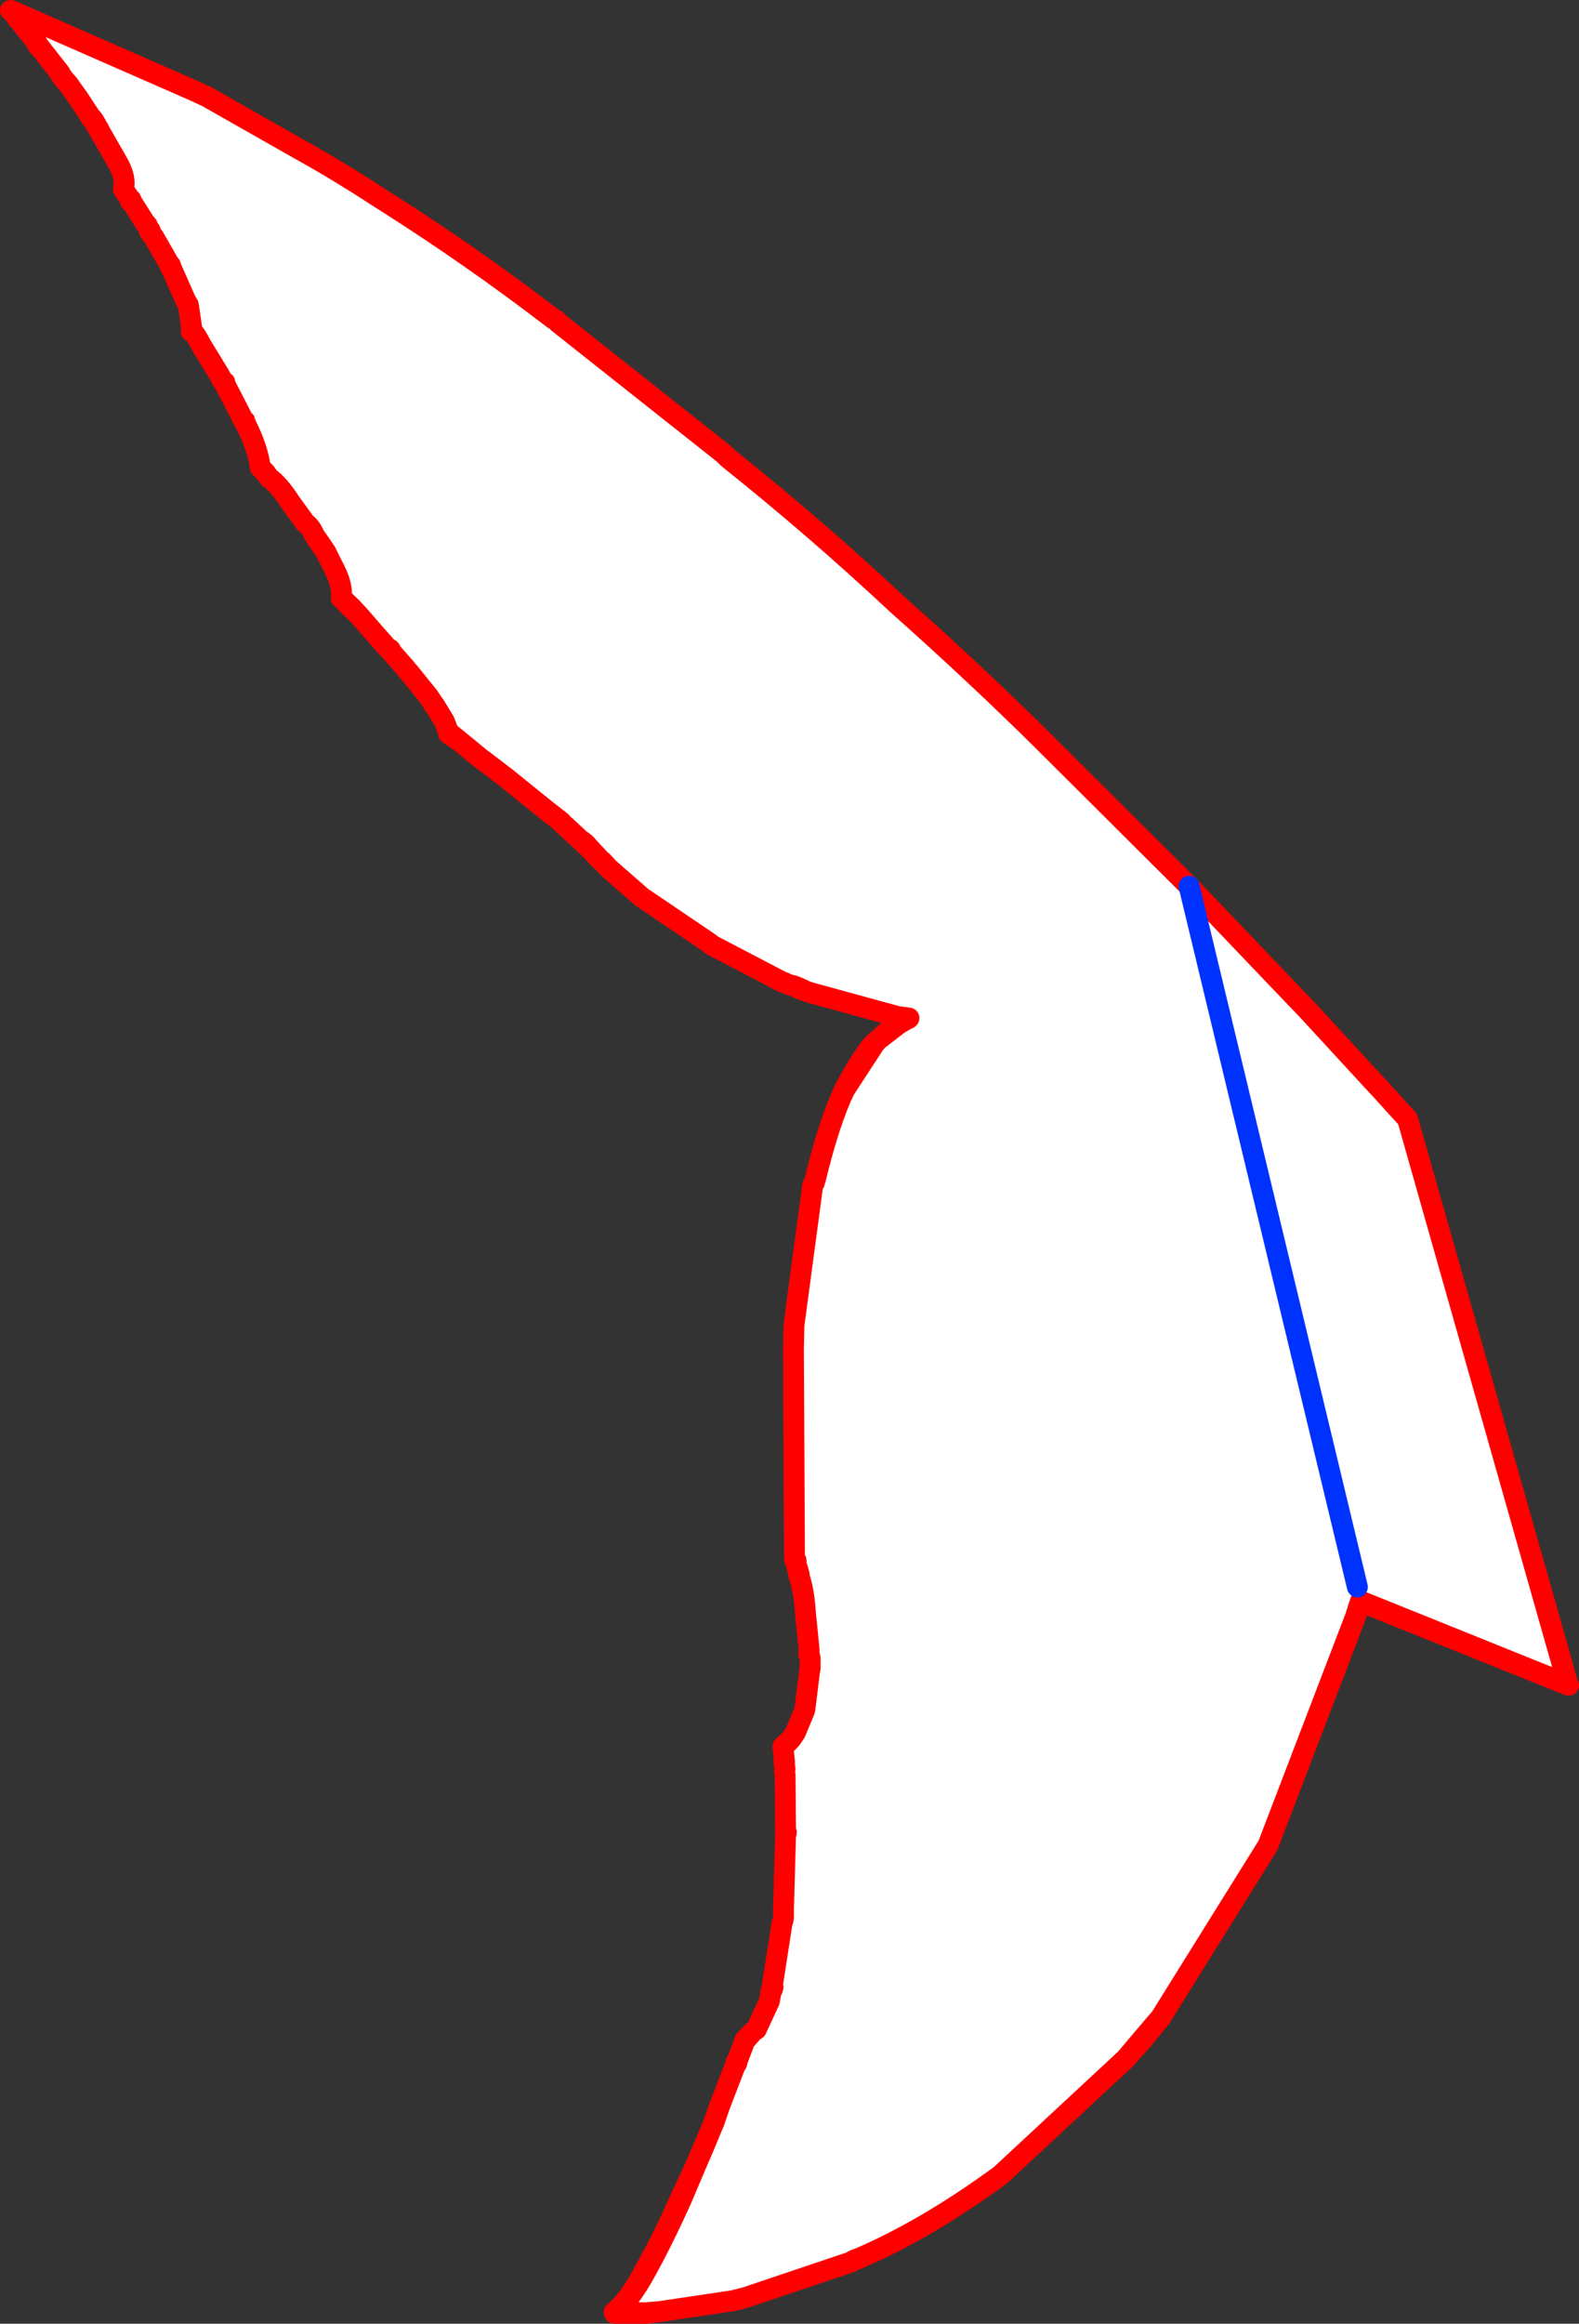
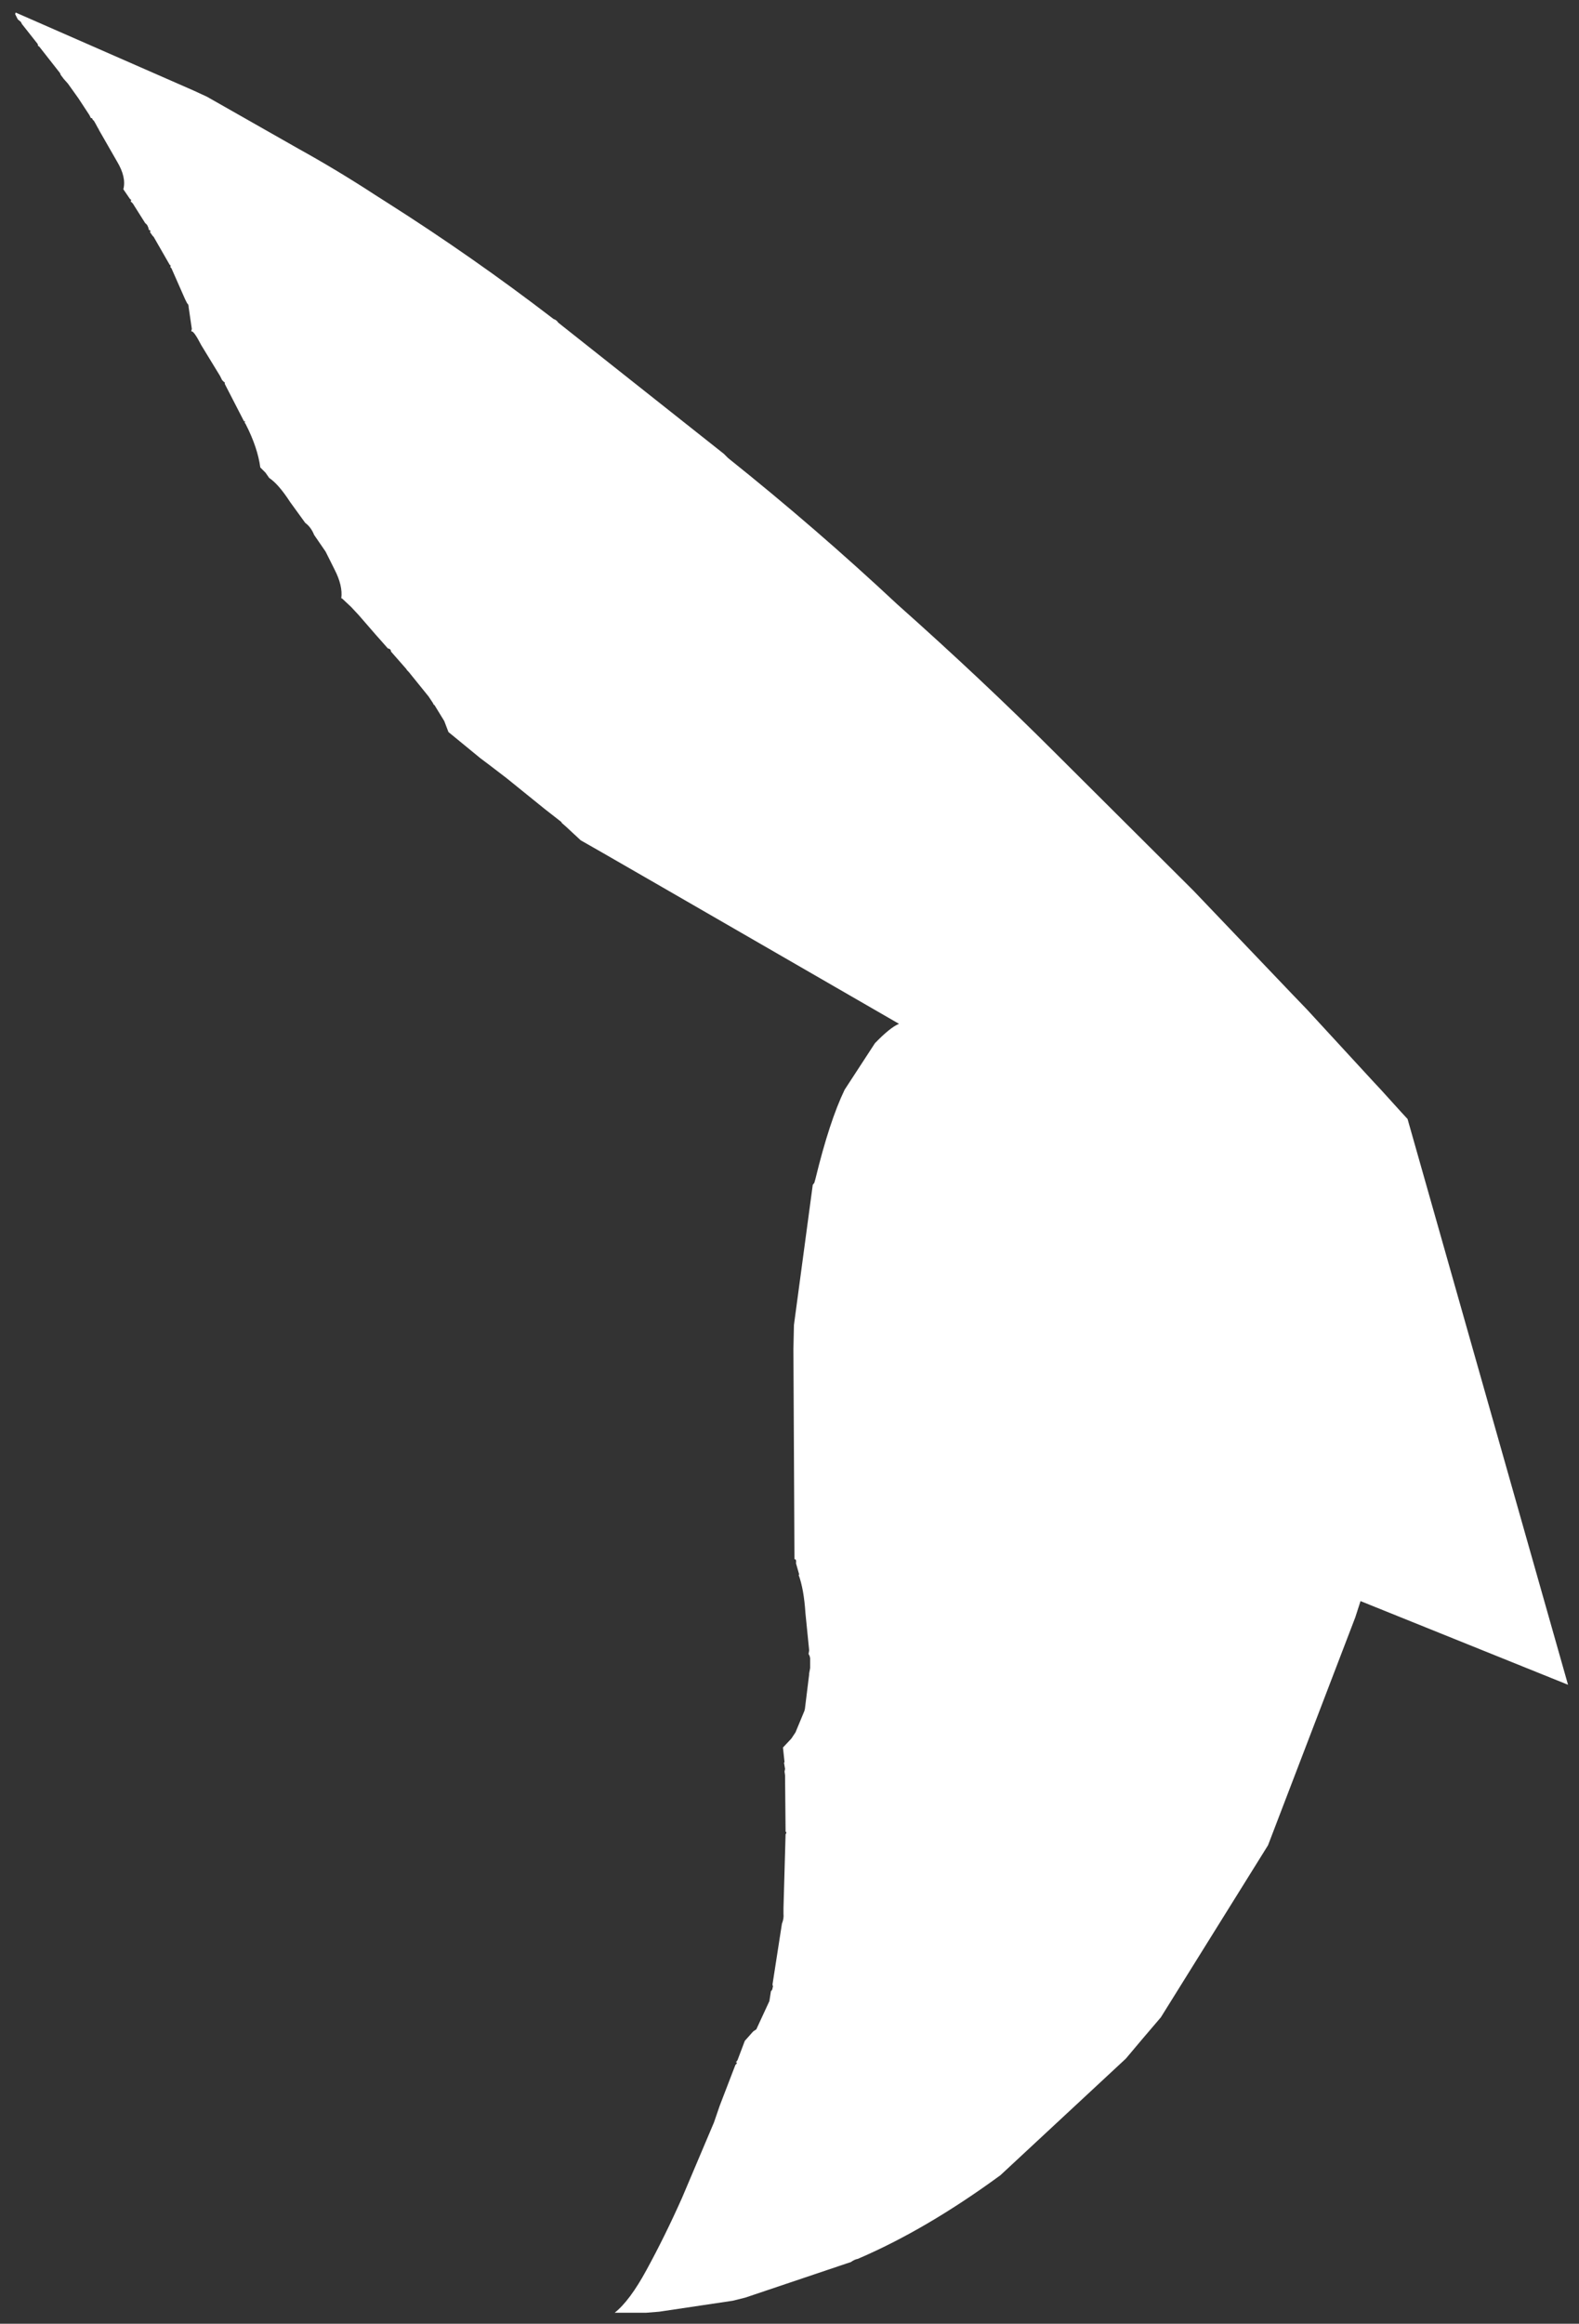
<svg xmlns="http://www.w3.org/2000/svg" height="222.2px" width="151.05px">
  <rect width="100%" height="100%" fill="#333333" stroke="none" />
  <g transform="matrix(1.0, 0.0, 0.0, 1.0, 133.45, 222.25)">
-     <path d="M-131.95 -221.05 L-114.95 -213.6 -113.65 -213.0 -104.85 -208.0 Q-101.15 -205.95 -97.55 -203.6 L-96.45 -202.9 Q-88.25 -197.7 -80.5 -191.75 -80.2 -191.65 -80.05 -191.4 L-64.2 -178.85 -64.0 -178.65 -63.8 -178.45 Q-55.35 -171.7 -47.6 -164.45 -39.5 -157.25 -32.55 -150.3 L-19.7 -137.5 -19.25 -137.05 -9.75 -127.1 -8.45 -125.75 -2.05 -118.8 -1.35 -118.05 0.6 -115.9 1.2 -115.25 16.55 -61.15 -3.3 -69.15 -3.8 -67.6 -12.15 -45.8 -22.4 -29.35 -24.15 -27.3 -25.75 -25.4 -37.75 -14.25 Q-44.85 -9.05 -51.4 -6.25 -51.7 -6.2 -52.05 -5.95 L-52.5 -5.8 -62.15 -2.55 -63.35 -2.25 -70.4 -1.2 -71.65 -1.1 -74.65 -1.1 Q-73.2 -2.25 -71.6 -5.2 -69.85 -8.4 -68.2 -12.1 L-65.15 -19.3 -64.6 -20.9 -63.1 -24.8 -63.0 -24.9 Q-62.9 -25.05 -63.05 -25.05 L-62.9 -25.25 -62.2 -27.1 -61.4 -28.0 -61.1 -28.2 -59.85 -30.9 -59.7 -31.85 -59.6 -31.95 -59.6 -32.0 -59.55 -32.05 -59.55 -32.2 -59.5 -32.25 -59.55 -32.5 -58.65 -38.3 Q-58.45 -38.8 -58.5 -39.25 L-58.5 -39.8 -58.3 -46.85 Q-58.15 -47.05 -58.3 -47.1 L-58.35 -52.5 -58.4 -52.85 -58.35 -53.1 -58.45 -53.7 -58.4 -53.75 -58.55 -55.15 -57.75 -56.0 -57.35 -56.6 -56.5 -58.65 -56.45 -58.85 -56.05 -62.1 -56.05 -62.2 -55.95 -62.75 -55.95 -63.0 -55.95 -63.1 -55.95 -63.15 -55.95 -63.65 -55.95 -63.7 -56.0 -63.9 -56.1 -64.1 -56.05 -64.4 -56.05 -64.5 -56.4 -68.0 Q-56.55 -70.3 -57.05 -71.65 L-57.0 -71.7 -57.3 -72.75 Q-57.25 -73.2 -57.45 -73.15 L-57.55 -93.25 -57.5 -95.55 -55.7 -108.95 -55.55 -109.15 -55.45 -109.5 Q-54.1 -115.05 -52.65 -118.05 L-49.75 -122.5 Q-48.3 -124.0 -47.45 -124.35 L-47.2 -124.5 -46.95 -124.65 -46.6 -124.9 -46.55 -124.85 -46.5 -124.9 -47.6 -125.05 -56.0 -127.35 -56.3 -127.45 -57.1 -127.75 -57.3 -127.9 -57.55 -128.0 -57.85 -128.05 -58.8 -128.45 -65.4 -131.9 -65.5 -132.0 -65.55 -132.05 -65.7 -132.15 -72.05 -136.45 -75.2 -139.2 -75.85 -139.9 -75.95 -139.95 -77.2 -141.3 Q-77.5 -141.7 -77.9 -141.9 L-79.3 -143.2 -79.7 -143.55 -79.75 -143.65 -81.35 -144.9 -85.0 -147.85 -86.7 -149.15 -87.5 -149.75 -89.45 -151.35 -90.55 -152.25 -90.95 -153.3 -91.9 -154.85 -91.95 -154.85 -92.05 -155.05 -92.45 -155.65 -94.35 -158.0 -94.5 -158.15 -94.6 -158.3 -96.05 -159.95 Q-96.05 -160.2 -96.35 -160.25 L-97.1 -161.1 -97.5 -161.55 -99.15 -163.45 -99.85 -164.2 -100.7 -165.0 -100.8 -165.05 Q-100.65 -166.25 -101.45 -167.8 L-102.3 -169.5 -103.4 -171.1 Q-103.7 -171.85 -104.25 -172.25 L-105.7 -174.25 Q-106.8 -175.95 -107.7 -176.55 L-108.05 -177.05 -108.55 -177.55 Q-108.8 -179.45 -109.95 -181.7 L-110.05 -181.85 Q-109.95 -182.05 -110.1 -181.95 L-111.85 -185.35 -111.95 -185.55 -111.95 -185.7 -112.0 -185.7 -112.2 -185.9 -112.4 -186.3 -114.2 -189.25 Q-114.95 -190.7 -115.15 -190.55 L-115.15 -190.6 -115.1 -190.8 -115.4 -192.85 Q-115.4 -193.15 -115.55 -193.25 L-115.75 -193.65 -117.05 -196.6 -117.1 -196.65 -117.15 -196.7 Q-117.1 -196.95 -117.2 -196.9 L-118.75 -199.6 -118.85 -199.7 -119.1 -200.05 Q-119.0 -200.25 -119.2 -200.25 -119.3 -200.75 -119.55 -200.9 L-120.75 -202.8 -120.9 -202.95 -120.95 -202.95 Q-120.85 -203.2 -121.0 -203.2 L-121.65 -204.15 Q-121.35 -205.3 -122.25 -206.8 L-124.0 -209.85 -124.0 -209.9 -124.05 -209.95 -124.35 -210.5 -124.5 -210.75 -124.55 -210.75 -124.65 -210.95 -124.75 -210.95 -124.9 -211.25 -125.95 -212.85 -126.95 -214.25 -127.35 -214.7 -127.65 -215.1 -127.7 -215.25 -129.7 -217.8 -129.8 -217.85 -129.85 -218.05 -131.35 -219.95 -131.45 -220.15 -131.75 -220.4 -131.9 -220.7 -132.0 -220.9 -131.95 -221.05 M-57.3 -127.9 L-57.05 -127.8 -56.3 -127.45 -57.05 -127.8 -57.3 -127.9 M-3.6 -70.5 L-19.7 -137.5 -3.6 -70.5" fill="#ffffff" fill-rule="evenodd" stroke="none" />
-     <path d="M-131.95 -221.05 L-114.95 -213.6 -113.65 -213.0 -104.85 -208.0 Q-101.15 -205.95 -97.55 -203.6 L-96.45 -202.9 Q-88.25 -197.7 -80.5 -191.75 -80.2 -191.65 -80.05 -191.4 L-64.2 -178.85 -64.0 -178.65 -63.8 -178.45 Q-55.35 -171.7 -47.6 -164.45 -39.5 -157.25 -32.55 -150.3 L-19.7 -137.5 -19.25 -137.05 -9.75 -127.1 -8.45 -125.75 -2.05 -118.8 -1.35 -118.05 0.6 -115.9 1.2 -115.25 16.55 -61.15 16.6 -61.1 -3.3 -69.1 -3.8 -67.6 -12.15 -45.8 -22.4 -29.35 -24.1 -27.25 -25.75 -25.4 -37.75 -14.25 Q-44.85 -9.05 -51.4 -6.25 -51.7 -6.2 -52.05 -5.95 L-52.5 -5.8 -62.15 -2.55 -63.35 -2.25 -70.4 -1.2 -71.65 -1.05 -74.65 -1.05 -74.65 -1.1 -74.7 -1.15 Q-73.25 -2.3 -71.7 -5.3 -69.9 -8.5 -68.3 -12.2 -66.5 -15.9 -65.15 -19.35 L-64.6 -20.9 -63.1 -24.8 -63.0 -24.9 Q-62.9 -25.05 -63.05 -25.05 L-62.9 -25.25 -62.2 -27.1 -62.2 -27.15 -61.4 -28.0 -61.1 -28.2 -59.85 -30.9 -59.7 -31.8 -59.7 -31.85 -59.6 -31.95 -59.6 -32.0 -59.55 -32.05 -59.55 -32.2 -59.5 -32.25 -59.55 -32.5 -58.65 -38.3 Q-58.45 -38.8 -58.5 -39.25 L-58.5 -39.8 -58.3 -46.85 Q-58.15 -47.05 -58.3 -47.1 L-58.35 -52.5 -58.4 -52.75 -58.4 -52.85 -58.35 -53.1 -58.45 -53.7 -58.4 -53.75 -58.55 -55.15 -58.55 -55.25 Q-58.1 -55.65 -57.75 -56.0 L-57.35 -56.6 -56.5 -58.65 -56.45 -58.85 -56.05 -62.1 -56.05 -62.2 -55.95 -62.75 -55.95 -63.0 -55.95 -63.1 -55.95 -63.15 -55.95 -63.65 -55.95 -63.7 -56.0 -63.9 -56.1 -64.1 -56.05 -64.4 -56.05 -64.5 -56.4 -68.0 Q-56.55 -70.3 -57.05 -71.65 L-57.0 -71.7 -57.3 -72.75 Q-57.25 -73.2 -57.45 -73.15 L-57.55 -93.25 -57.5 -95.55 -55.7 -108.95 -55.55 -109.15 -55.45 -109.5 -55.45 -109.6 Q-54.1 -115.05 -52.7 -118.0 -51.1 -121.1 -49.8 -122.55 L-47.4 -124.4 -47.2 -124.5 -46.95 -124.65 -46.6 -124.9 -47.6 -125.05 -56.0 -127.35 -56.3 -127.45 -57.1 -127.75 -57.3 -127.9 -57.55 -128.0 -57.85 -128.05 -58.8 -128.45 -65.4 -131.9 -65.5 -132.0 -65.55 -132.05 -65.7 -132.15 -72.05 -136.45 -75.2 -139.2 -75.85 -139.9 -75.95 -139.95 -77.2 -141.25 -77.9 -141.9 -79.3 -143.2 -79.7 -143.55 -79.75 -143.65 -81.35 -144.9 -85.0 -147.85 -86.7 -149.15 -87.5 -149.75 -89.45 -151.35 -90.55 -152.1 -90.55 -152.25 -90.95 -153.3 -91.9 -154.85 -91.95 -154.85 -92.05 -155.05 -92.45 -155.65 -94.35 -158.0 -94.5 -158.15 -94.6 -158.3 -96.05 -159.95 Q-96.05 -160.2 -96.35 -160.25 L-97.1 -161.1 -97.5 -161.55 -99.15 -163.45 -99.9 -164.15 -100.7 -165.0 -100.8 -165.05 Q-100.65 -166.25 -101.45 -167.8 L-102.3 -169.5 -103.4 -171.1 Q-103.7 -171.85 -104.25 -172.25 L-105.7 -174.25 Q-106.8 -175.95 -107.7 -176.55 L-108.05 -177.05 -108.55 -177.55 Q-108.8 -179.45 -109.95 -181.7 L-110.05 -181.85 Q-109.95 -182.05 -110.1 -181.95 L-111.85 -185.35 -111.95 -185.55 -111.95 -185.7 -112.0 -185.7 -112.15 -185.8 -112.2 -185.9 -112.4 -186.3 -114.2 -189.25 Q-114.95 -190.7 -115.15 -190.55 L-115.15 -190.6 -115.1 -190.8 -115.4 -192.85 Q-115.4 -193.15 -115.55 -193.25 L-115.75 -193.65 -117.05 -196.6 -117.1 -196.65 -117.15 -196.7 Q-117.1 -196.95 -117.2 -196.9 L-118.75 -199.6 -118.85 -199.7 -119.1 -200.05 Q-119.0 -200.25 -119.2 -200.25 -119.3 -200.75 -119.55 -200.9 L-120.75 -202.8 -120.9 -202.95 -120.95 -202.95 Q-120.85 -203.2 -121.0 -203.2 L-121.65 -204.15 Q-121.35 -205.3 -122.25 -206.8 L-124.0 -209.85 -124.0 -209.9 -124.05 -209.95 -124.35 -210.4 -124.35 -210.5 -124.5 -210.75 -124.55 -210.75 -124.65 -210.95 -124.75 -210.95 -124.9 -211.25 -125.95 -212.85 -126.95 -214.25 -127.35 -214.7 -127.65 -215.1 -127.7 -215.25 -129.7 -217.8 -129.8 -217.85 -129.85 -218.05 -131.35 -219.95 -131.45 -220.15 -131.75 -220.4 -131.9 -220.7 -132.0 -220.9 -132.15 -221.0 -132.45 -221.25 -131.95 -221.05 M-55.45 -109.5 Q-54.1 -115.05 -52.65 -118.05 L-49.75 -122.5 Q-48.3 -124.0 -47.45 -124.35 L-47.2 -124.5 M-46.6 -124.9 L-46.55 -124.85 -46.5 -124.9 -47.6 -125.05 M-56.3 -127.45 L-57.05 -127.8 -57.3 -127.9 M-75.95 -139.95 L-77.2 -141.3 Q-77.5 -141.7 -77.9 -141.9 M-58.35 -52.5 L-58.4 -52.85 M-58.55 -55.15 L-57.75 -56.0 M0.6 -115.9 L1.2 -115.25 M16.55 -61.15 L-3.3 -69.15 -3.8 -67.6 M-124.05 -209.95 L-124.35 -210.5 M-112.0 -185.7 L-112.2 -185.9 M-99.15 -163.45 L-99.85 -164.2 -100.7 -165.0 M-22.4 -29.35 L-24.15 -27.3 -25.75 -25.4 M-59.85 -30.9 L-59.7 -31.85 M-62.2 -27.1 L-61.4 -28.0 M-74.65 -1.1 Q-73.2 -2.25 -71.6 -5.2 -69.85 -8.4 -68.2 -12.1 L-65.15 -19.3 -64.6 -20.9 M-70.4 -1.2 L-71.65 -1.1 -74.65 -1.1 M-89.45 -151.35 L-90.55 -152.25" fill="none" stroke="#ff0000" stroke-linecap="round" stroke-linejoin="round" stroke-width="2.0" />
-     <path d="M-19.7 -137.5 L-3.6 -70.5" fill="none" stroke="#0032ff" stroke-linecap="round" stroke-linejoin="round" stroke-width="2.0" />
+     <path d="M-131.95 -221.05 L-114.95 -213.6 -113.65 -213.0 -104.85 -208.0 Q-101.15 -205.95 -97.55 -203.6 L-96.45 -202.9 Q-88.25 -197.7 -80.5 -191.75 -80.2 -191.65 -80.05 -191.4 L-64.2 -178.85 -64.0 -178.65 -63.8 -178.45 Q-55.35 -171.7 -47.6 -164.45 -39.5 -157.25 -32.55 -150.3 L-19.7 -137.5 -19.25 -137.05 -9.75 -127.1 -8.45 -125.75 -2.05 -118.8 -1.35 -118.05 0.6 -115.9 1.2 -115.25 16.55 -61.15 -3.3 -69.15 -3.8 -67.6 -12.15 -45.8 -22.4 -29.35 -24.15 -27.3 -25.75 -25.4 -37.75 -14.25 Q-44.85 -9.05 -51.4 -6.25 -51.7 -6.2 -52.05 -5.95 L-52.5 -5.8 -62.15 -2.55 -63.35 -2.25 -70.4 -1.2 -71.65 -1.1 -74.65 -1.1 Q-73.2 -2.25 -71.6 -5.2 -69.85 -8.4 -68.2 -12.1 L-65.15 -19.3 -64.6 -20.9 -63.1 -24.8 -63.0 -24.9 Q-62.9 -25.05 -63.05 -25.05 L-62.9 -25.25 -62.2 -27.1 -61.4 -28.0 -61.1 -28.2 -59.85 -30.9 -59.7 -31.85 -59.6 -31.95 -59.6 -32.0 -59.55 -32.05 -59.55 -32.2 -59.5 -32.25 -59.55 -32.5 -58.65 -38.3 Q-58.45 -38.8 -58.5 -39.25 L-58.5 -39.8 -58.3 -46.85 Q-58.15 -47.05 -58.3 -47.1 L-58.35 -52.5 -58.4 -52.85 -58.35 -53.1 -58.45 -53.7 -58.4 -53.75 -58.55 -55.15 -57.75 -56.0 -57.35 -56.6 -56.5 -58.65 -56.45 -58.85 -56.05 -62.1 -56.05 -62.2 -55.95 -62.75 -55.95 -63.0 -55.95 -63.1 -55.95 -63.15 -55.95 -63.65 -55.95 -63.7 -56.0 -63.9 -56.1 -64.1 -56.05 -64.4 -56.05 -64.5 -56.4 -68.0 Q-56.55 -70.3 -57.05 -71.65 L-57.0 -71.7 -57.3 -72.75 Q-57.25 -73.2 -57.45 -73.15 L-57.55 -93.25 -57.5 -95.55 -55.7 -108.95 -55.55 -109.15 -55.45 -109.5 Q-54.1 -115.05 -52.65 -118.05 L-49.75 -122.5 Q-48.3 -124.0 -47.45 -124.35 Q-77.5 -141.7 -77.9 -141.9 L-79.3 -143.2 -79.7 -143.55 -79.75 -143.65 -81.35 -144.9 -85.0 -147.85 -86.7 -149.15 -87.5 -149.75 -89.45 -151.35 -90.55 -152.25 -90.95 -153.3 -91.9 -154.85 -91.95 -154.85 -92.05 -155.05 -92.45 -155.65 -94.35 -158.0 -94.5 -158.15 -94.6 -158.3 -96.05 -159.95 Q-96.05 -160.2 -96.35 -160.25 L-97.1 -161.1 -97.5 -161.55 -99.15 -163.45 -99.85 -164.2 -100.7 -165.0 -100.8 -165.05 Q-100.65 -166.25 -101.45 -167.8 L-102.3 -169.5 -103.4 -171.1 Q-103.7 -171.85 -104.25 -172.25 L-105.7 -174.25 Q-106.8 -175.95 -107.7 -176.55 L-108.05 -177.05 -108.55 -177.55 Q-108.8 -179.45 -109.95 -181.7 L-110.05 -181.85 Q-109.95 -182.05 -110.1 -181.95 L-111.85 -185.35 -111.95 -185.55 -111.95 -185.7 -112.0 -185.7 -112.2 -185.9 -112.4 -186.3 -114.2 -189.25 Q-114.95 -190.7 -115.15 -190.55 L-115.15 -190.6 -115.1 -190.8 -115.4 -192.85 Q-115.4 -193.15 -115.55 -193.25 L-115.75 -193.65 -117.05 -196.6 -117.1 -196.65 -117.15 -196.7 Q-117.1 -196.95 -117.2 -196.9 L-118.75 -199.6 -118.85 -199.7 -119.1 -200.05 Q-119.0 -200.25 -119.2 -200.25 -119.3 -200.75 -119.55 -200.9 L-120.75 -202.8 -120.9 -202.95 -120.95 -202.95 Q-120.85 -203.2 -121.0 -203.2 L-121.65 -204.15 Q-121.35 -205.3 -122.25 -206.8 L-124.0 -209.85 -124.0 -209.9 -124.05 -209.95 -124.35 -210.5 -124.5 -210.75 -124.55 -210.75 -124.65 -210.95 -124.75 -210.95 -124.9 -211.25 -125.95 -212.85 -126.95 -214.25 -127.35 -214.7 -127.65 -215.1 -127.7 -215.25 -129.7 -217.8 -129.8 -217.85 -129.85 -218.05 -131.35 -219.95 -131.45 -220.15 -131.75 -220.4 -131.9 -220.7 -132.0 -220.9 -131.95 -221.05 M-57.3 -127.9 L-57.05 -127.8 -56.3 -127.45 -57.05 -127.8 -57.3 -127.9 M-3.6 -70.5 L-19.7 -137.5 -3.6 -70.5" fill="#ffffff" fill-rule="evenodd" stroke="none" />
  </g>
</svg>